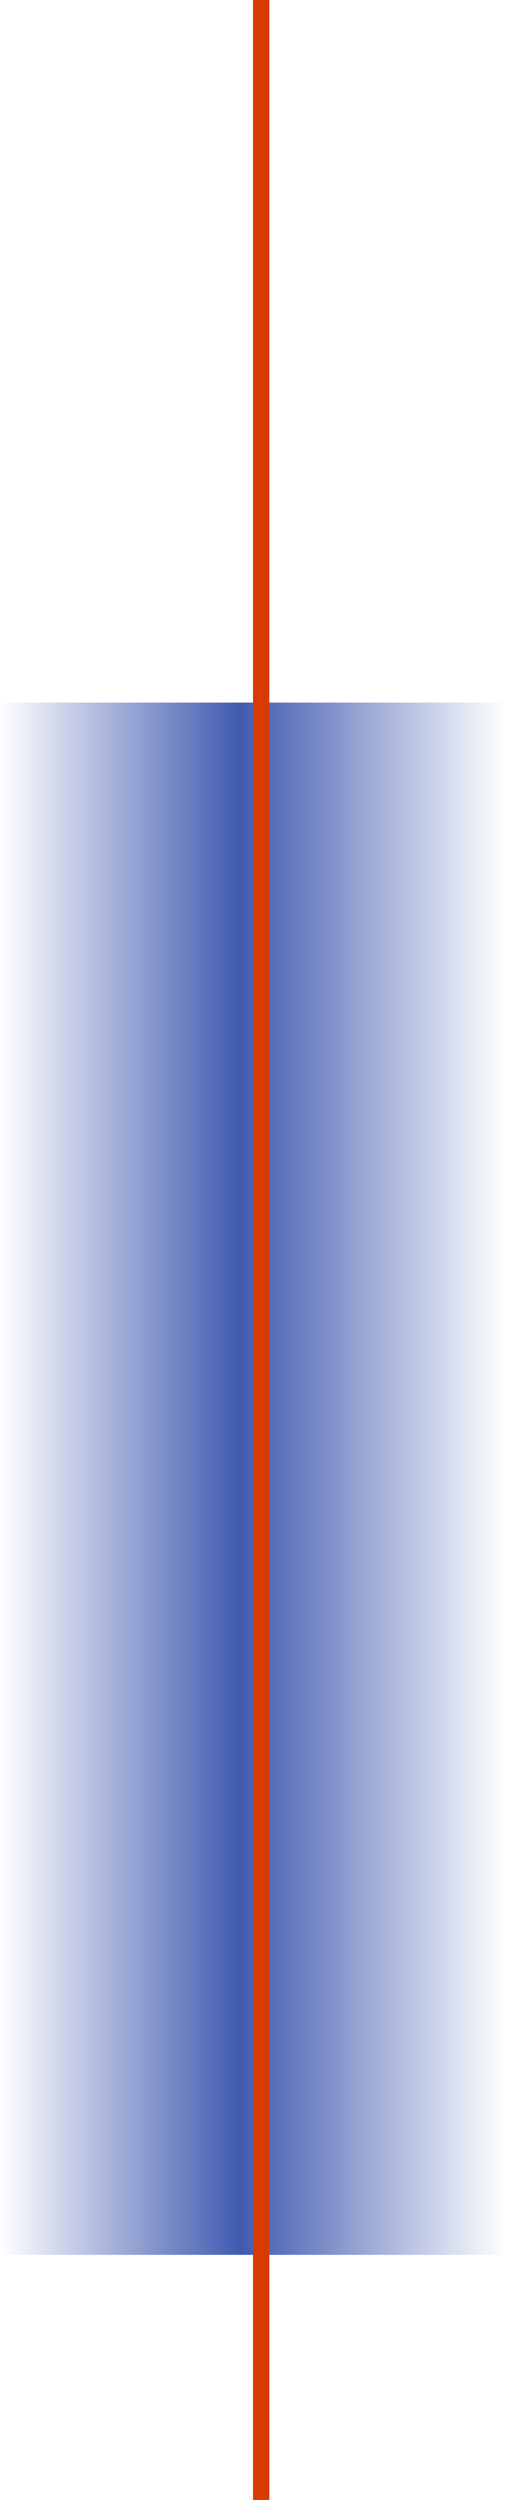
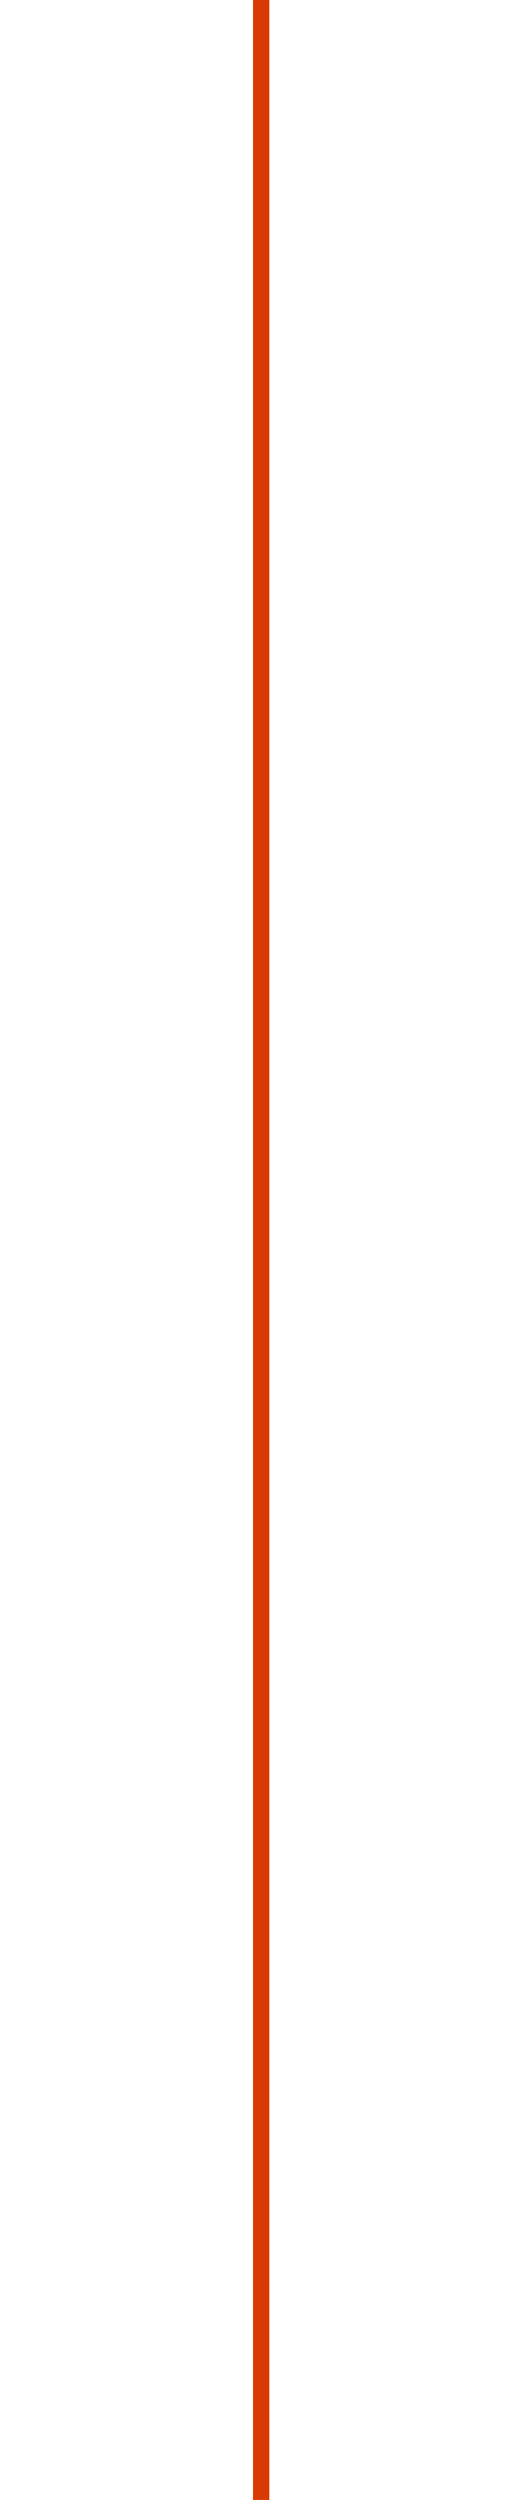
<svg xmlns="http://www.w3.org/2000/svg" width="31" height="153" viewBox="0 0 31 153" fill="none">
-   <rect y="43" width="31" height="95" fill="url(#paint0_linear)" />
  <path d="M16 0L16 153" stroke="#D83A02" />
  <defs>
    <linearGradient id="paint0_linear" x1="0" y1="61.004" x2="31" y2="61.004" gradientUnits="userSpaceOnUse">
      <stop stop-color="#002395" stop-opacity="0" />
      <stop offset="0.475" stop-color="#002395" stop-opacity="0.75" />
      <stop offset="1" stop-color="#002395" stop-opacity="0" />
    </linearGradient>
  </defs>
</svg>